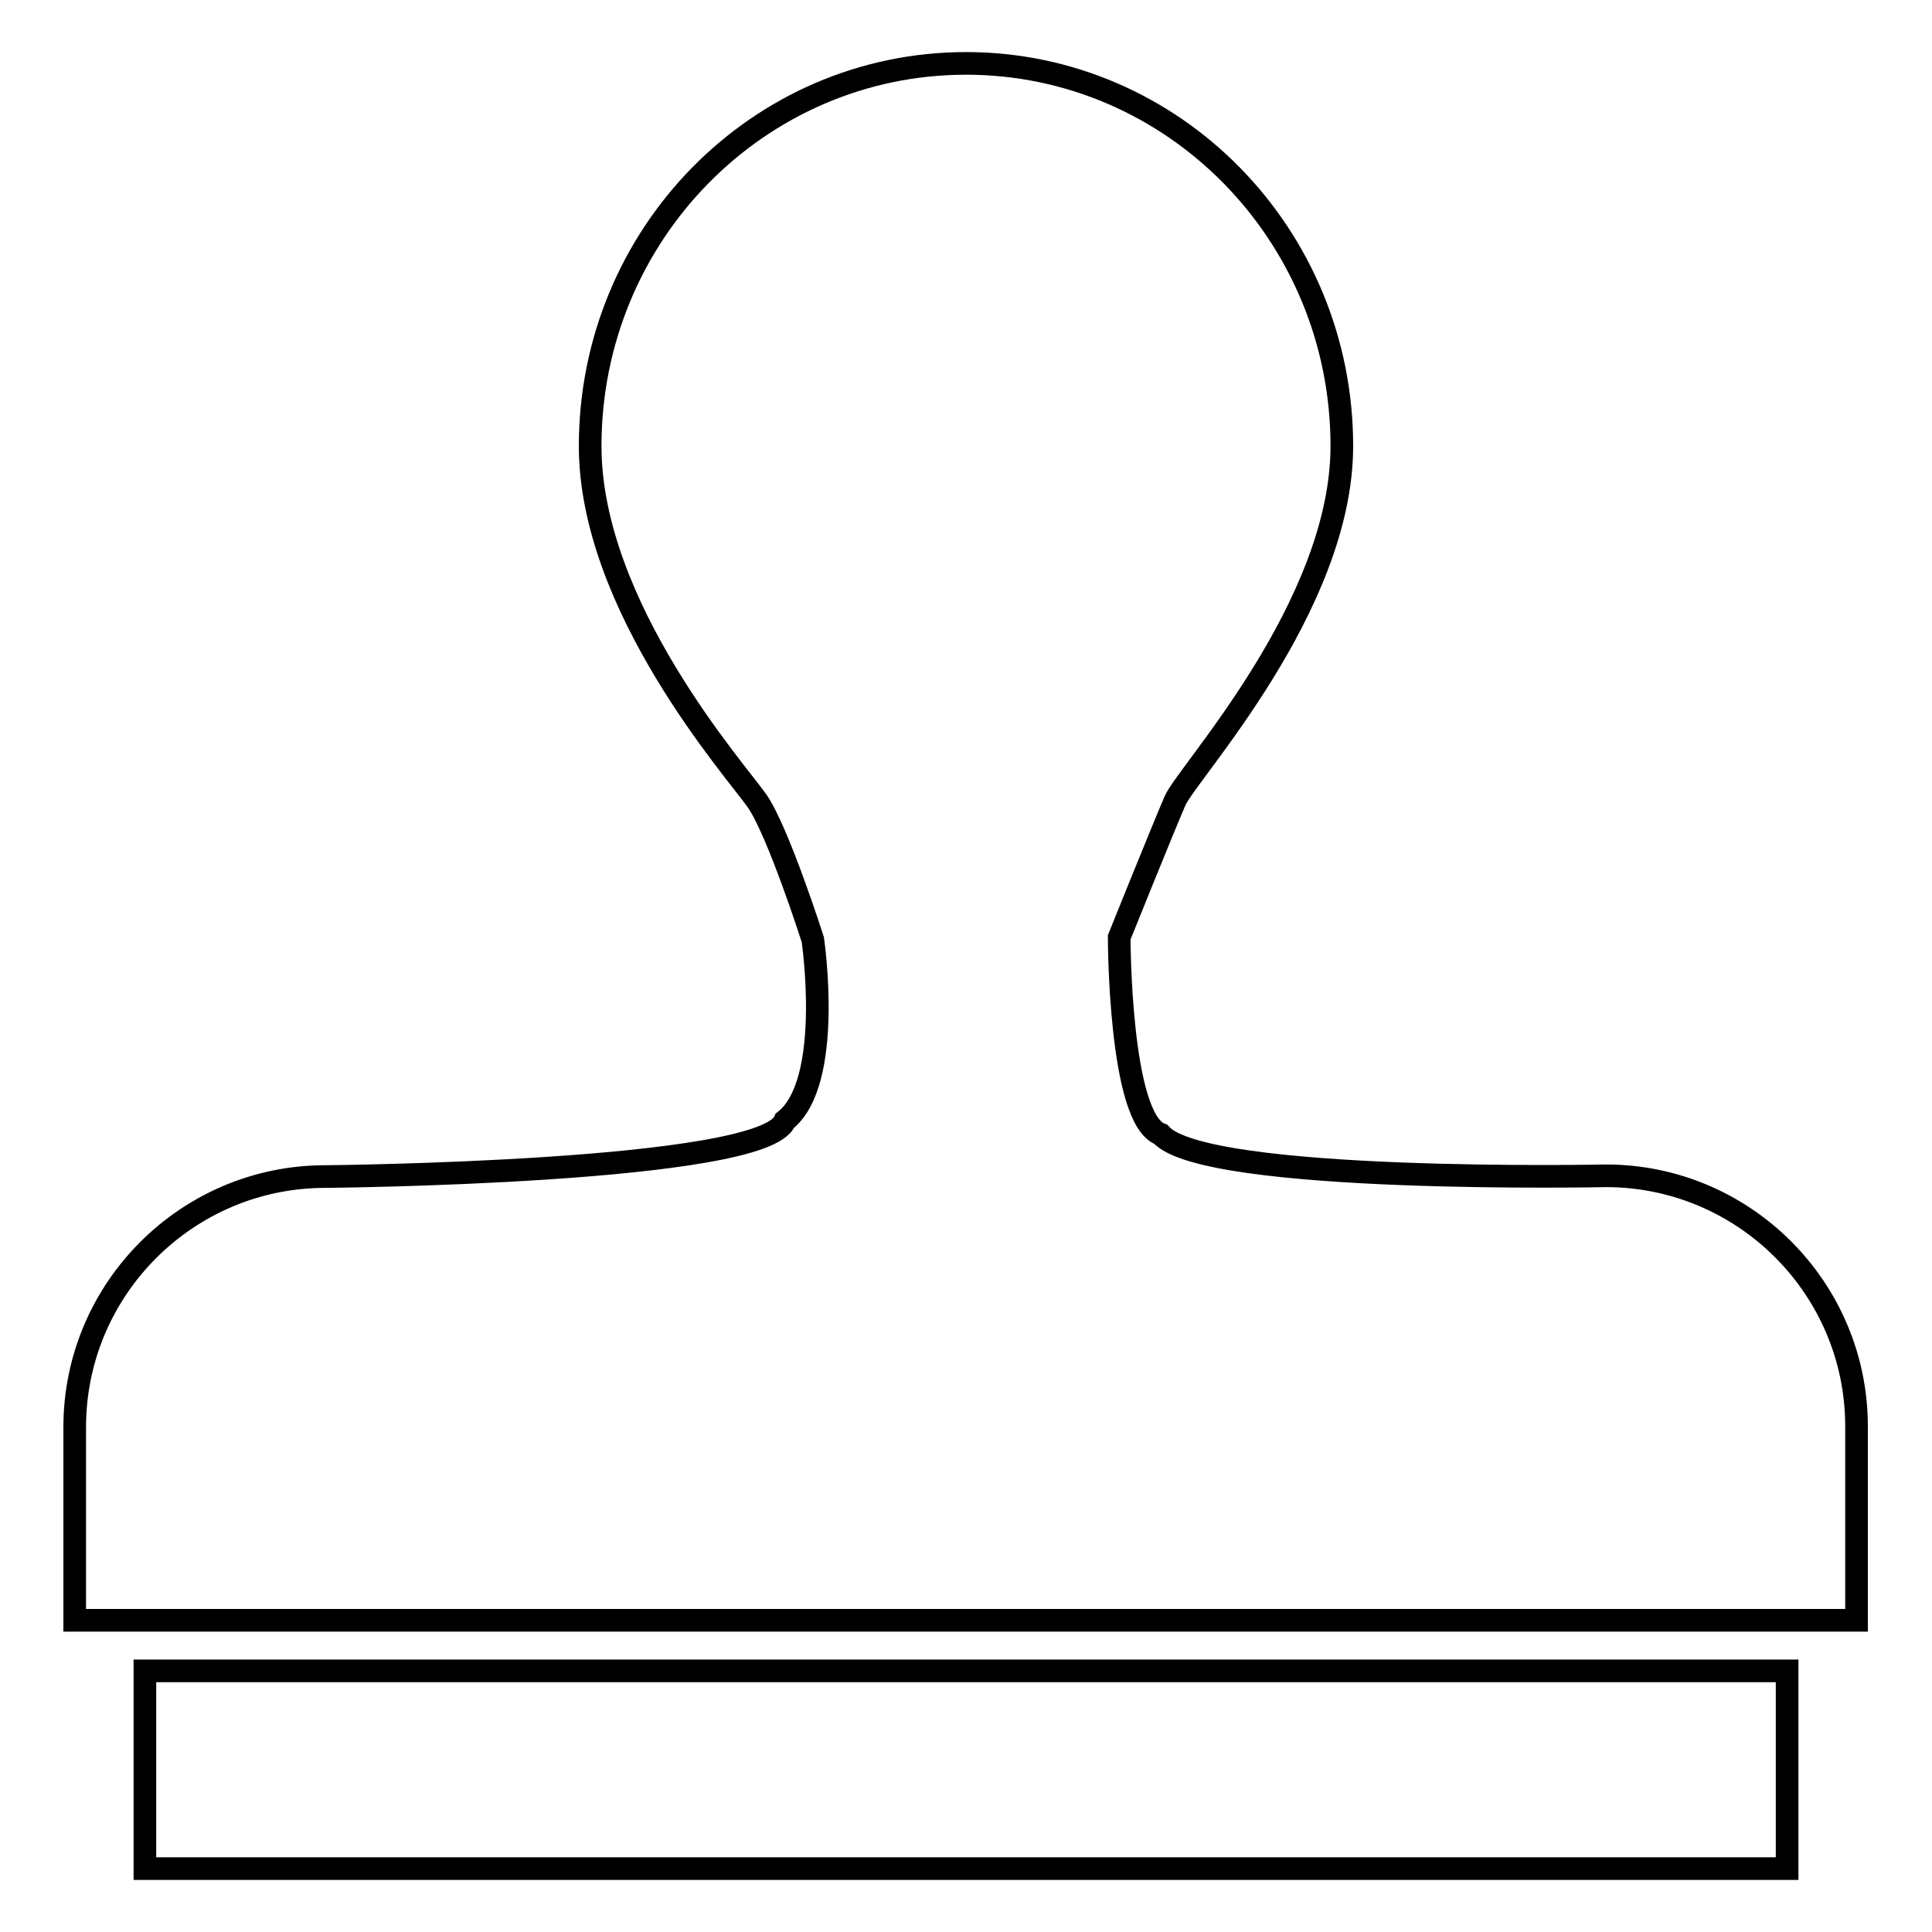
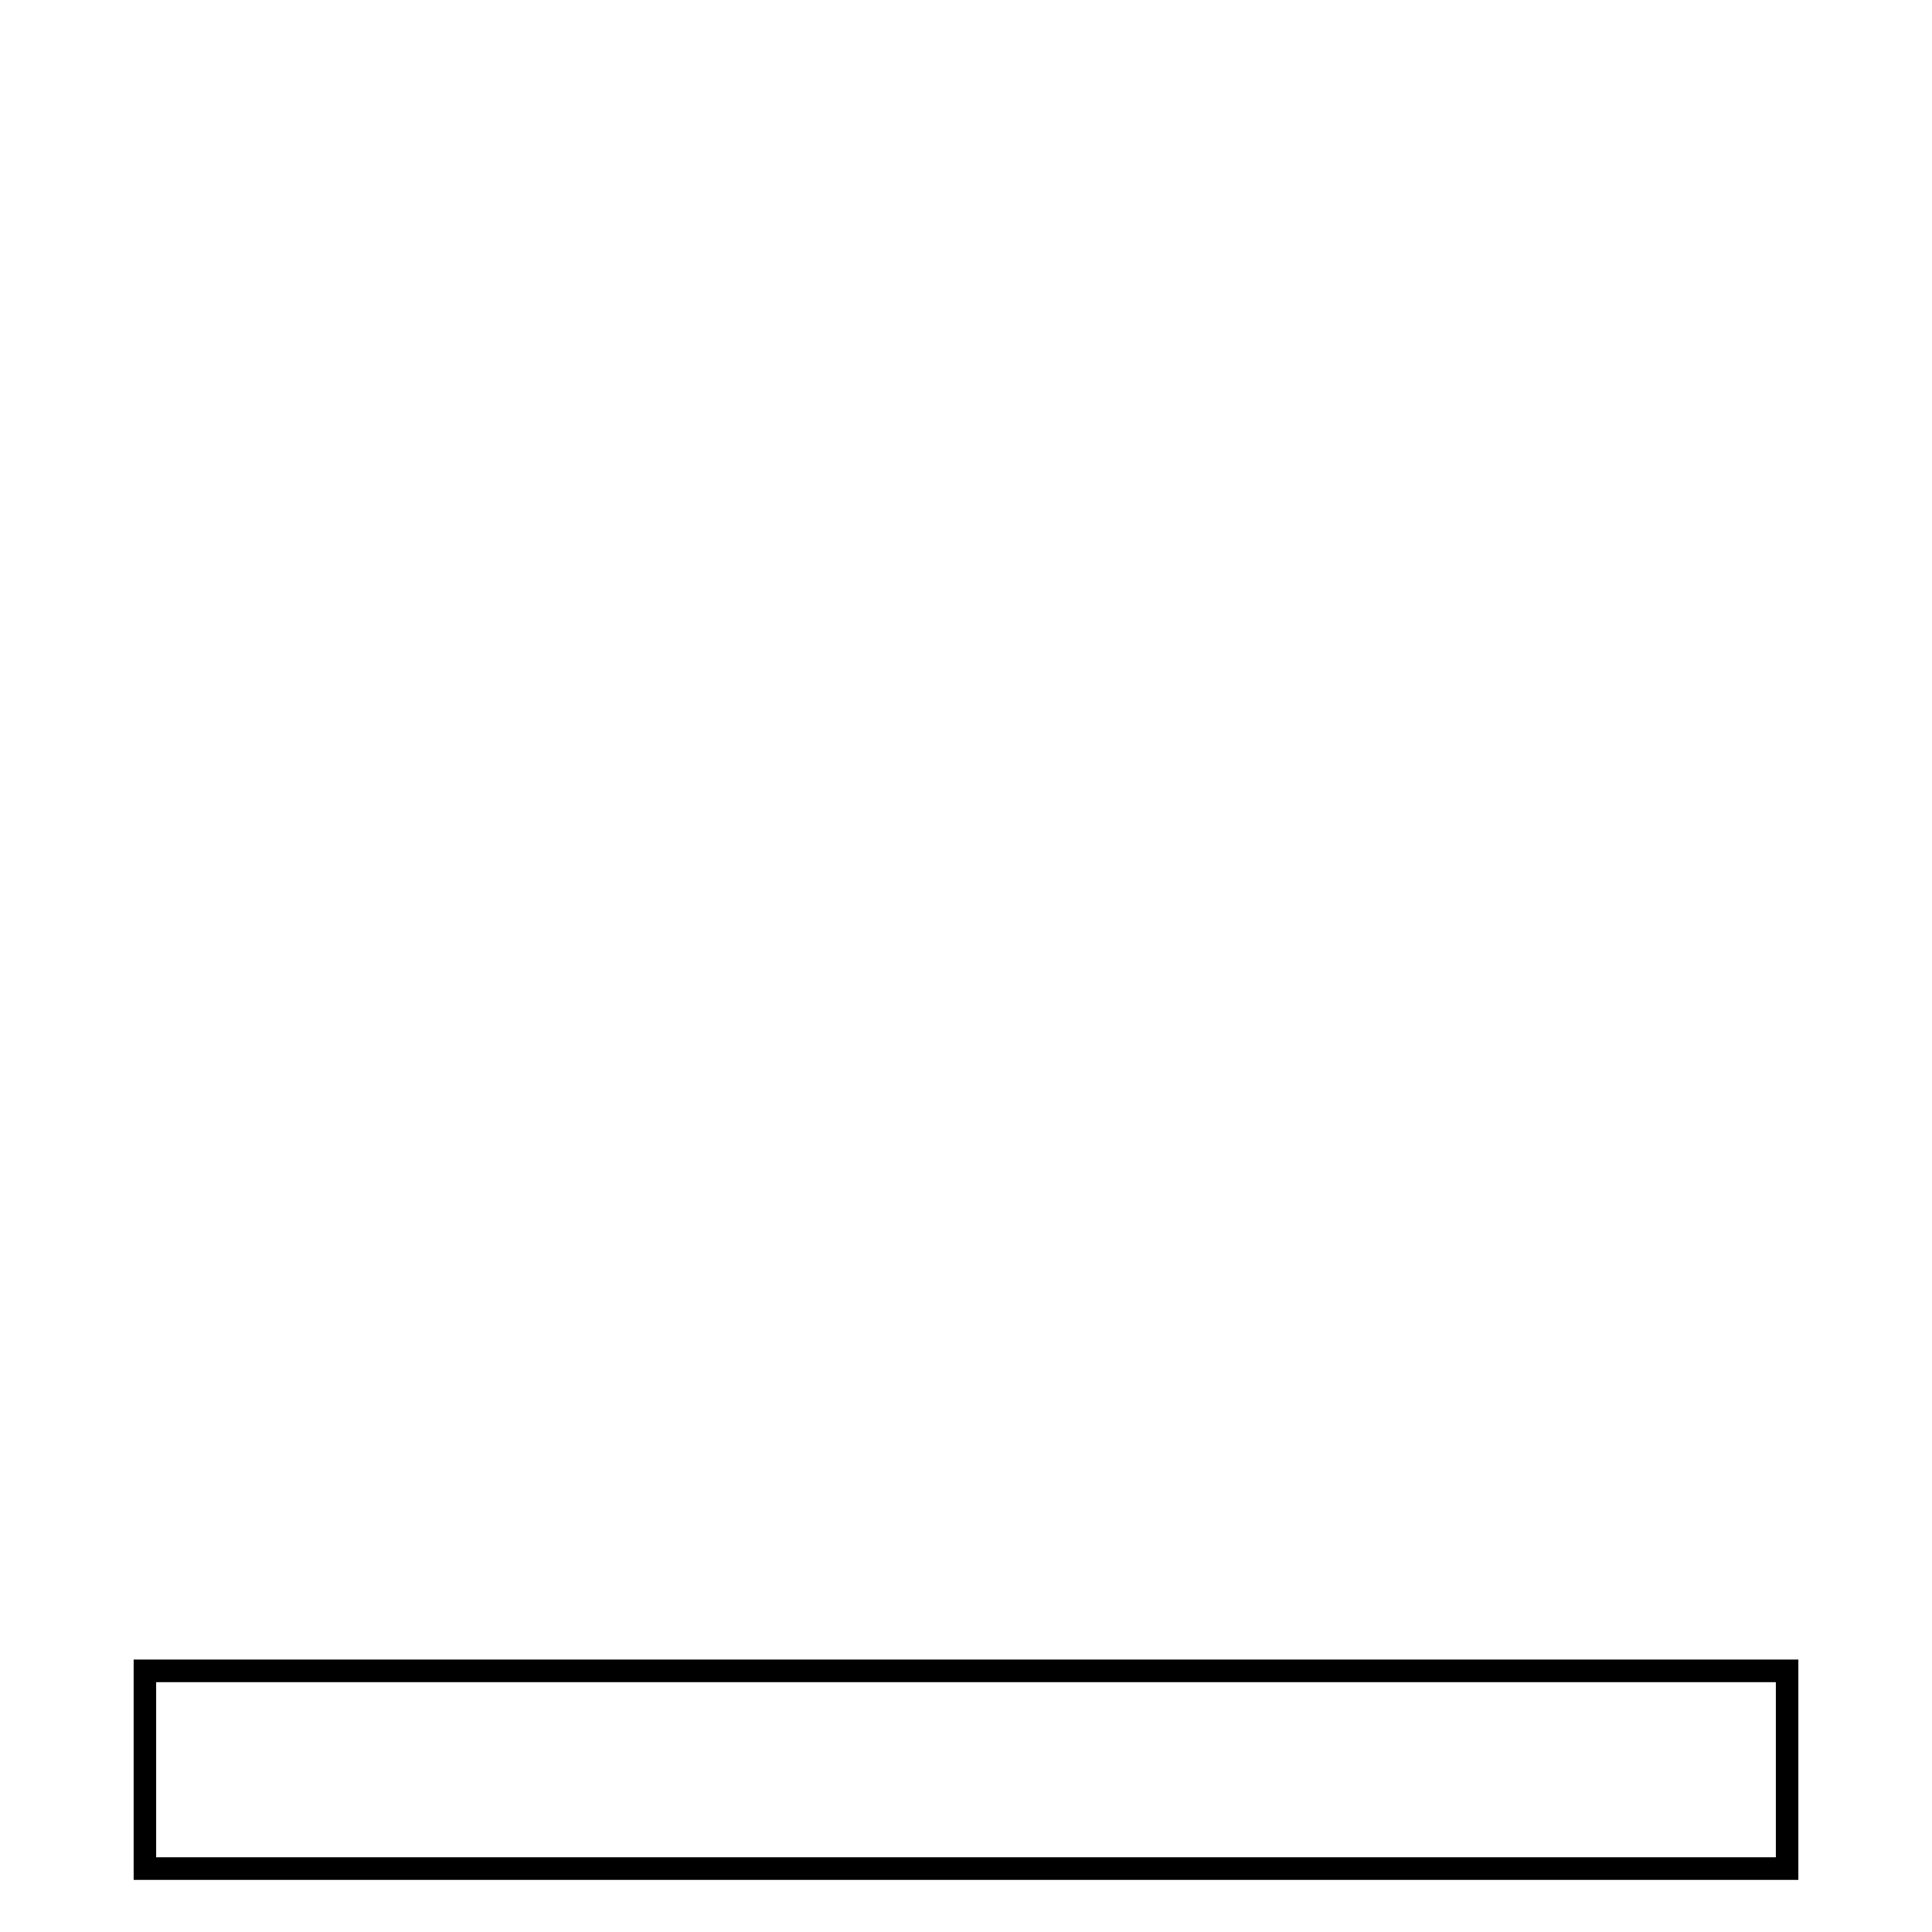
<svg xmlns="http://www.w3.org/2000/svg" version="1.1" x="0px" y="0px" viewBox="0 0 256 256" enable-background="new 0 0 256 256" xml:space="preserve">
  <g>
    <g>
-       <path stroke-width="3" fill-opacity="0" stroke="#000000" d="M246,214.6c0-8.1,0-19.1,0-23.7v-1.9c0-18.3-14.9-33.2-33.2-33.2c0,0-53.2,1.1-59-5.5c-5.5-2-5.5-26.1-5.5-26.1s5.8-14.4,7.4-18.1c1.6-3.7,22.1-25.7,22.1-47c0-28-22.3-50.7-49.8-50.7c-27.5,0-49.8,22.7-49.8,50.7c0,21.3,19.3,43,22.1,47c2.8,4,7.4,18.4,7.4,18.4s2.8,18.9-3.7,24c-2.7,6.9-60.9,7.4-60.9,7.4c-18.3,0-33.2,14.9-33.2,33.2v1.9c0,4.6,0,18.6,0,23.7H246L246,214.6z" />
      <path stroke-width="3" fill-opacity="0" stroke="#000000" d="M19.2,221.4h217.6v26.2H19.2V221.4z" />
    </g>
  </g>
</svg>